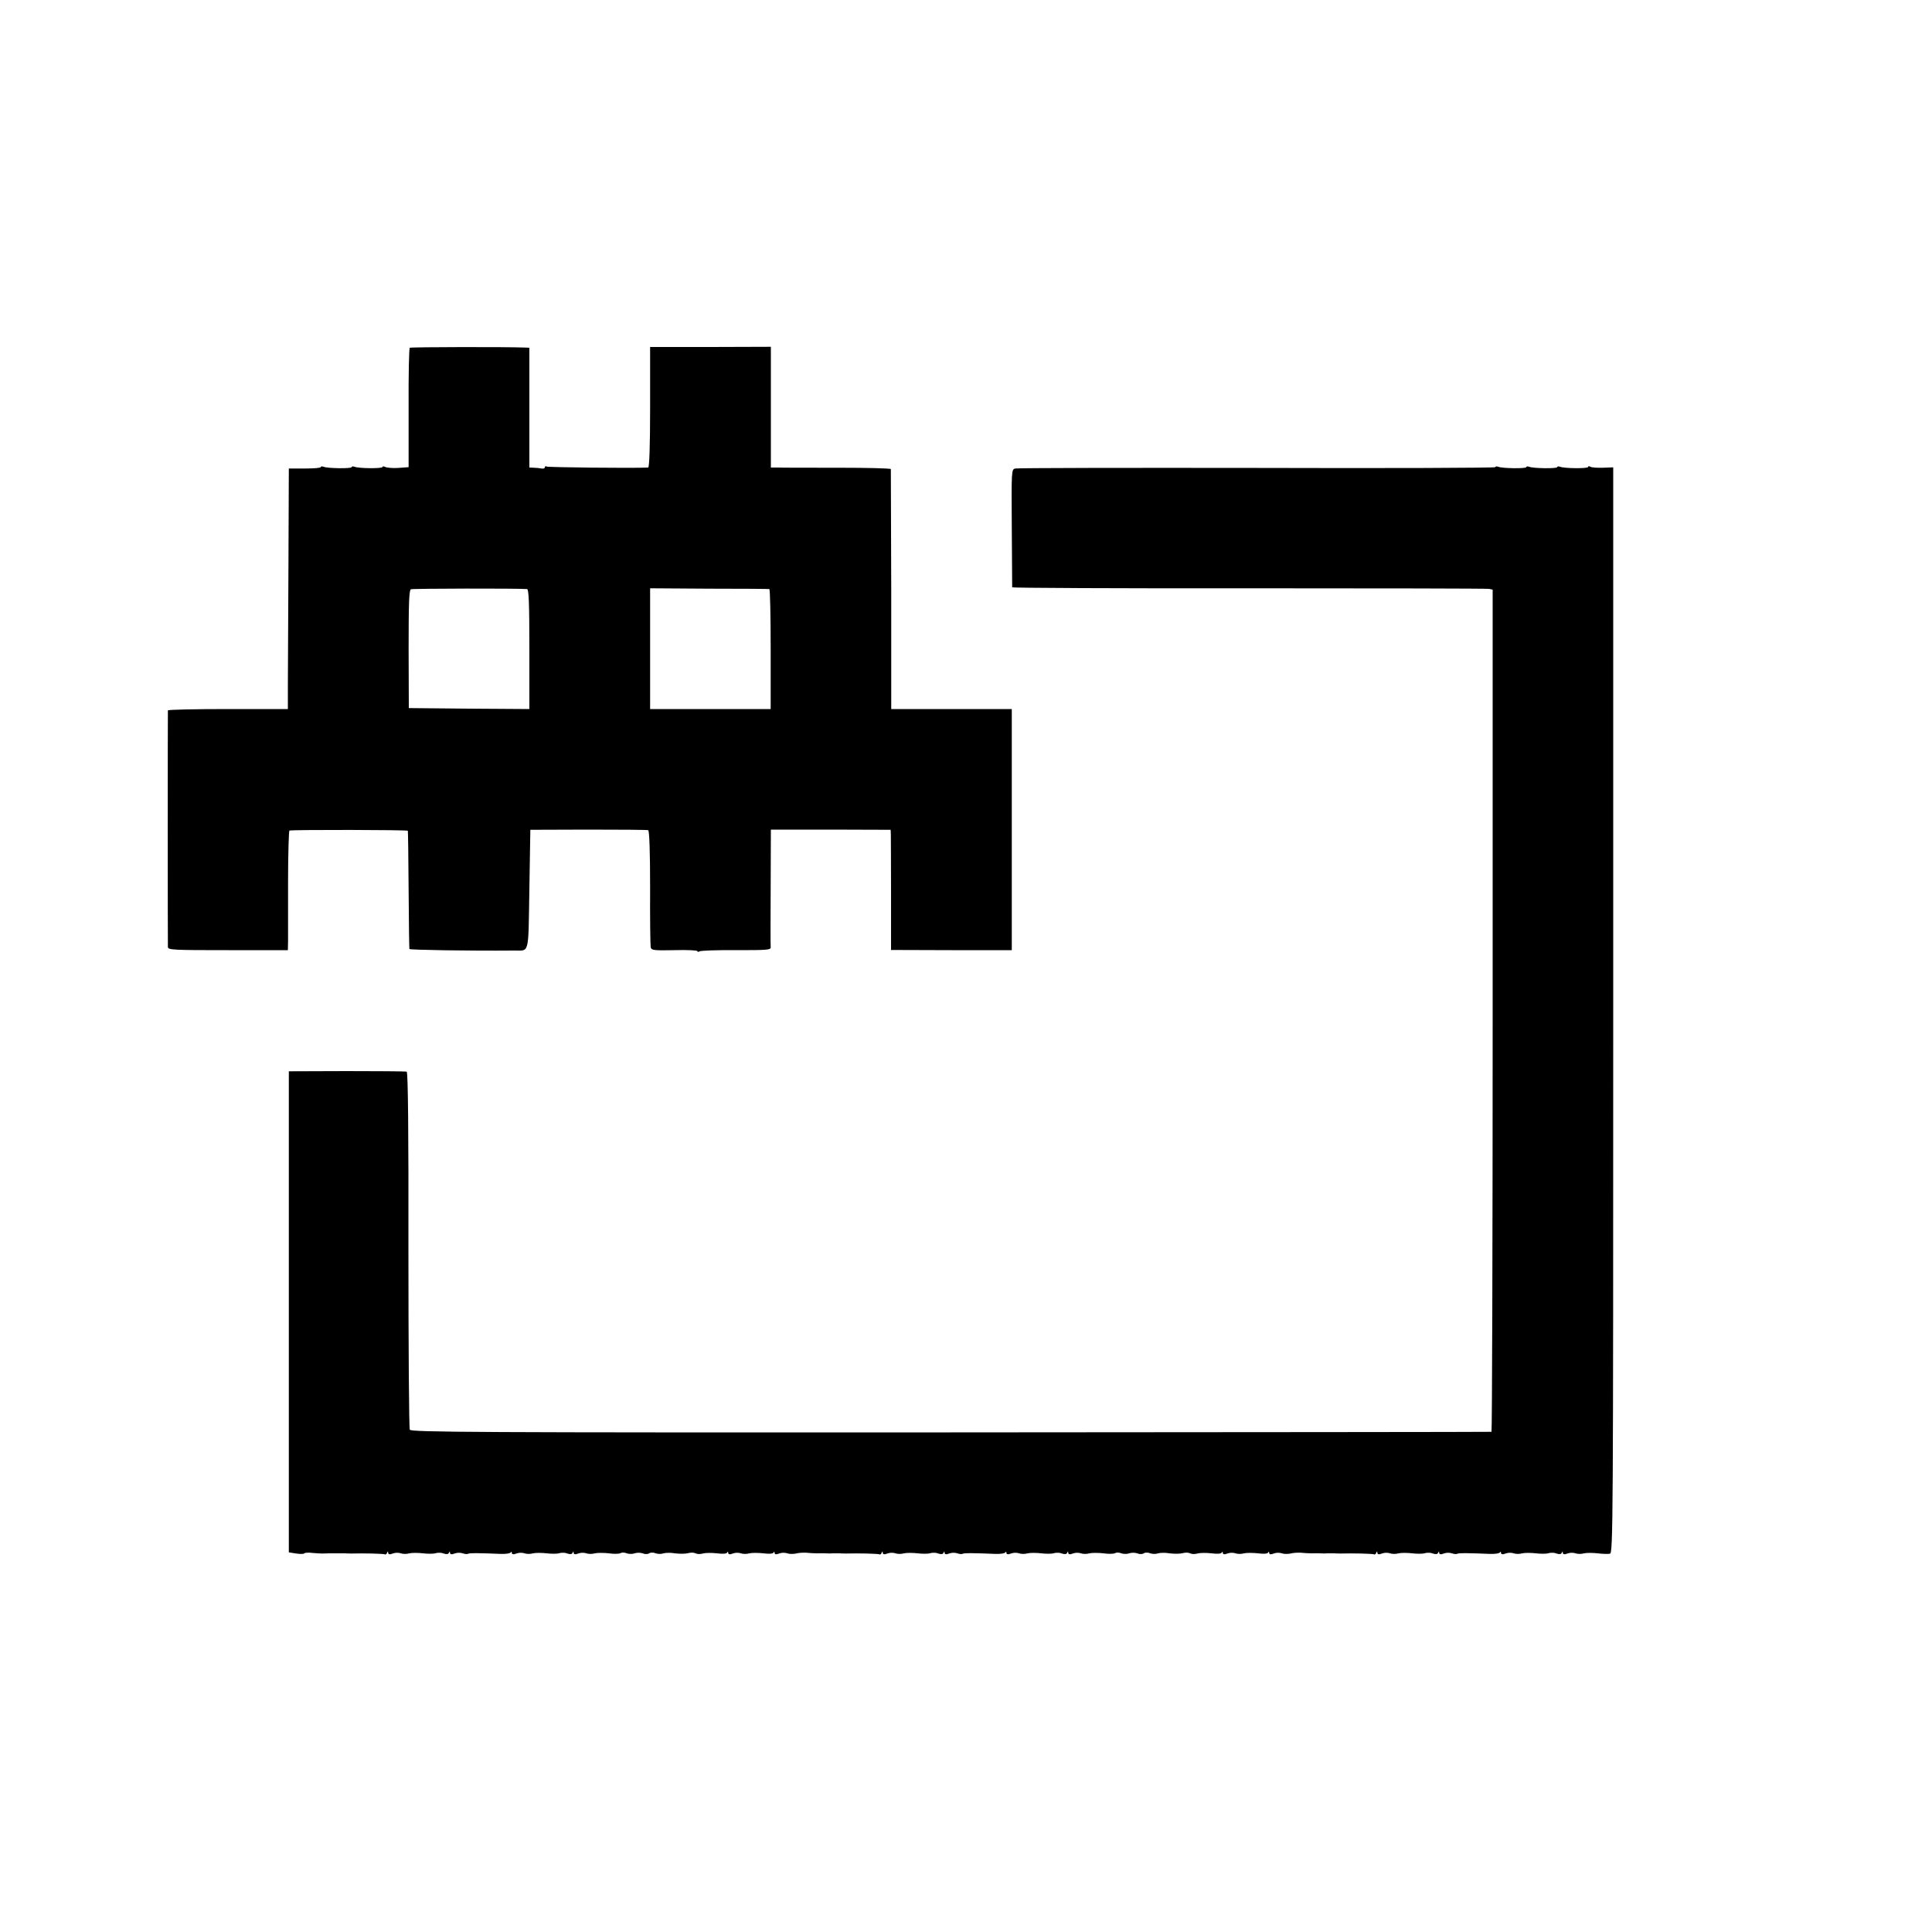
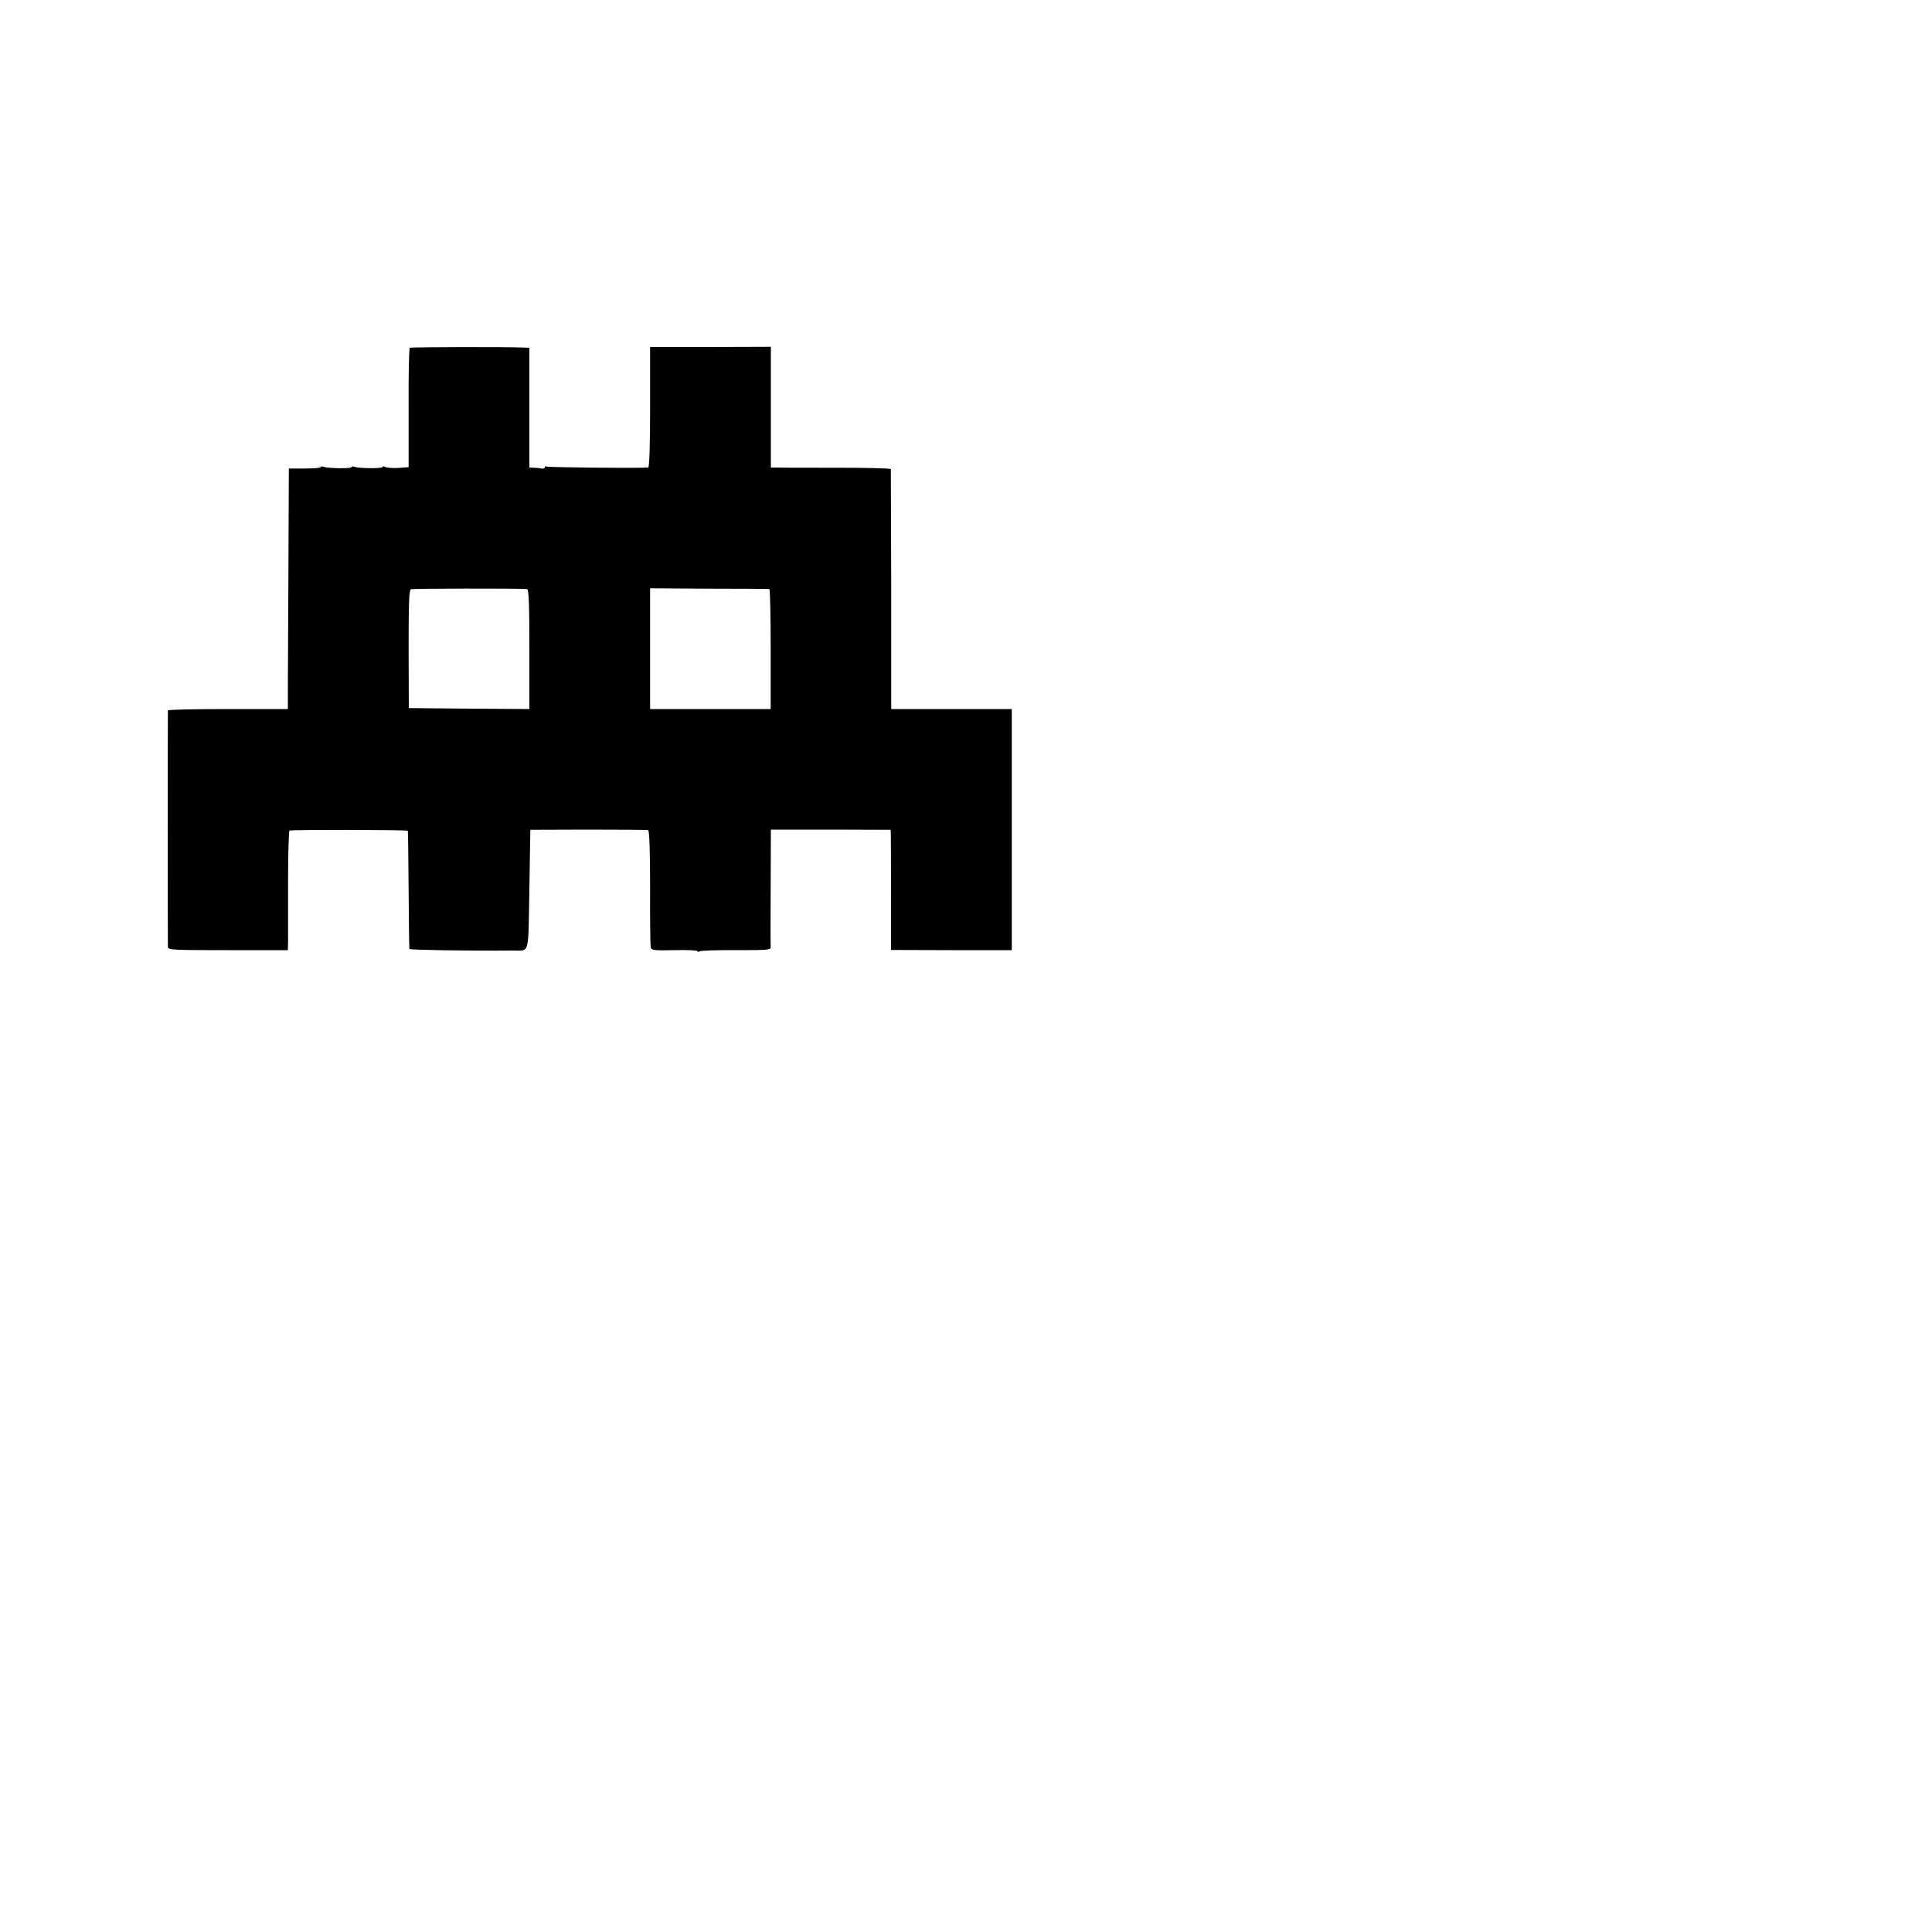
<svg xmlns="http://www.w3.org/2000/svg" version="1.0" width="1000pt" height="1000pt" viewBox="0 0 1000 1000" preserveAspectRatio="xMidYMid meet">
  <g transform="translate(0,1000) scale(0.1,-0.1)" fill="#000000" stroke="none">
    <path d="M2121 8200 c-4 -3 -7 -143 -6 -312 l0 -306 -53 -4 c-29 -2 -60 1 -68 5 -8 4 -14 4 -14 0 0 -9 -122 -8 -145 1 -8 3 -15 2 -15 -2 0 -8 -123 -7 -145 2 -8 3 -15 2 -15 -2 0 -4 -37 -7 -82 -7 l-83 0 -2 -500 c-1 -275 -3 -555 -3 -622 l0 -123 -310 0 c-171 0 -310 -3 -311 -7 -1 -10 -1 -1203 0 -1225 1 -15 30 -16 311 -16 l310 0 1 47 c0 25 0 164 0 309 0 144 4 263 7 263 22 5 612 4 613 -1 1 -3 3 -140 4 -305 1 -165 3 -303 4 -307 1 -5 312 -10 541 -8 82 1 74 -30 80 316 l5 309 300 1 c165 0 305 -1 310 -3 6 -2 10 -109 10 -296 -1 -160 1 -300 3 -310 4 -16 16 -17 123 -15 66 2 119 -1 119 -5 0 -5 5 -5 11 -1 7 4 92 7 191 6 161 0 179 1 177 16 -1 10 -1 150 0 312 l1 296 310 0 310 -1 1 -25 c0 -14 1 -154 1 -311 l0 -286 313 -1 312 0 0 624 0 624 -312 0 -312 0 0 618 c-1 339 -2 620 -2 624 -1 4 -124 7 -273 7 -150 0 -290 0 -310 1 l-38 0 0 313 0 312 -313 -1 -312 0 0 -312 c0 -201 -4 -312 -10 -312 -80 -4 -518 1 -525 5 -6 3 -10 2 -10 -4 0 -5 -8 -8 -17 -6 -10 2 -28 4 -40 4 l-23 1 0 310 0 310 -22 1 c-92 4 -591 3 -597 -1z m607 -1249 c9 -1 12 -70 12 -311 l0 -310 -312 2 -312 3 -1 305 c0 234 2 306 12 310 10 4 551 5 601 1z m1254 0 c4 -1 7 -140 7 -311 l0 -310 -312 0 -312 0 0 313 0 312 305 -2 c168 0 308 -1 312 -2z" />
-     <path d="M7740 7582 c0 -4 -555 -6 -1232 -4 -678 1 -1242 0 -1253 -3 -20 -4 -20 -12 -18 -307 1 -167 2 -305 2 -308 1 -3 551 -6 1224 -5 672 0 1231 -1 1243 -3 l20 -4 0 -2179 c0 -1198 -3 -2180 -6 -2180 -3 -1 -1262 -2 -2798 -3 -2475 -1 -2795 1 -2801 14 -4 8 -7 428 -7 932 1 608 -2 919 -9 921 -5 2 -145 3 -310 3 l-300 -1 0 -1245 0 -1245 38 -6 c21 -3 40 -3 42 1 2 3 21 5 42 2 21 -2 44 -3 51 -3 6 0 23 1 37 1 14 0 33 0 43 0 9 0 26 0 37 0 11 -1 27 -1 35 -1 64 2 165 -1 171 -4 4 -3 10 1 12 7 4 10 6 10 6 1 1 -9 8 -10 24 -4 12 5 31 5 42 1 11 -4 31 -4 44 0 13 3 46 3 71 0 26 -3 56 -3 66 1 11 3 29 3 41 -2 14 -5 23 -4 27 4 3 9 5 9 5 0 1 -9 8 -10 24 -4 12 5 31 5 42 1 11 -4 24 -5 29 -2 8 4 47 4 169 -1 26 -1 49 3 51 8 3 6 5 4 5 -2 1 -9 8 -10 24 -4 12 5 31 5 42 1 11 -4 31 -4 44 0 13 3 46 3 71 0 26 -3 56 -3 66 1 11 3 29 3 41 -2 14 -5 23 -4 27 4 3 9 5 9 5 0 1 -9 8 -10 24 -4 12 5 31 5 42 1 11 -4 31 -4 44 0 13 3 46 3 73 0 26 -4 53 -3 60 1 6 4 21 4 32 -1 12 -4 30 -4 41 0 11 4 29 4 41 0 11 -5 27 -5 34 0 7 5 23 5 34 0 12 -4 30 -4 40 0 11 3 38 4 60 0 23 -3 54 -3 68 1 14 4 31 3 38 -1 7 -4 24 -5 38 -1 14 4 47 4 73 1 31 -4 50 -2 53 4 3 7 5 6 5 -1 1 -9 8 -10 24 -4 12 5 31 5 42 1 11 -4 31 -4 44 0 13 3 46 3 72 0 31 -4 50 -2 53 4 3 7 5 6 5 -1 1 -9 8 -10 24 -4 12 5 31 5 42 1 11 -4 31 -4 45 -1 14 4 39 5 55 4 17 -2 41 -3 55 -3 14 1 34 0 45 0 11 -1 27 -1 35 0 8 0 24 0 35 0 11 -1 27 -1 35 -1 64 2 165 -1 171 -4 4 -3 10 1 12 7 4 10 6 10 6 1 1 -9 8 -10 24 -4 12 5 31 5 42 1 11 -4 31 -4 44 0 13 3 46 3 71 0 26 -3 56 -3 66 1 11 3 29 3 41 -2 14 -5 23 -4 27 4 3 9 5 9 5 0 1 -9 8 -10 24 -4 12 5 31 5 42 1 11 -4 24 -5 29 -2 8 4 47 4 169 -1 26 -1 49 3 51 8 3 6 5 4 5 -2 1 -9 8 -10 24 -4 12 5 31 5 42 1 11 -4 31 -4 44 0 13 3 46 3 71 0 26 -3 56 -3 66 1 11 3 29 3 41 -2 14 -5 23 -4 27 4 3 9 5 9 5 0 1 -9 8 -10 24 -4 12 5 31 5 42 1 11 -4 31 -4 44 0 13 3 46 3 73 0 26 -4 53 -3 60 1 6 4 21 4 32 -1 12 -4 30 -4 41 0 11 4 29 4 41 0 11 -5 27 -5 34 0 7 5 23 5 34 0 12 -4 30 -4 40 0 11 3 38 4 60 0 23 -3 54 -3 68 1 14 4 31 3 38 -1 7 -4 24 -5 38 -1 14 4 47 4 73 1 31 -4 50 -2 53 4 3 7 5 6 5 -1 1 -9 8 -10 24 -4 12 5 31 5 42 1 11 -4 31 -4 44 0 13 3 46 3 72 0 31 -4 50 -2 53 4 3 7 5 6 5 -1 1 -9 8 -10 24 -4 12 5 31 5 42 1 11 -4 31 -4 45 -1 14 4 39 5 55 4 17 -2 41 -3 55 -3 14 1 34 0 45 0 11 -1 27 -1 35 0 8 0 24 0 35 0 11 -1 27 -1 35 -1 64 2 165 -1 171 -4 4 -3 10 1 12 7 4 10 6 10 6 1 1 -9 8 -10 24 -4 12 5 31 5 42 1 11 -4 31 -4 44 0 13 3 46 3 71 0 26 -3 56 -3 66 1 11 3 29 3 41 -2 14 -5 23 -4 27 4 3 9 5 9 5 0 1 -9 8 -10 24 -4 12 5 31 5 42 1 11 -4 24 -5 29 -2 8 4 47 4 169 -1 26 -1 49 3 51 8 3 6 5 4 5 -2 1 -9 8 -10 24 -4 12 5 31 5 42 1 11 -4 31 -4 44 0 13 3 46 3 71 0 26 -3 56 -3 66 1 11 3 29 3 41 -2 14 -5 23 -4 27 4 3 9 5 9 5 0 1 -9 8 -10 24 -4 12 5 31 5 42 1 11 -4 31 -4 44 0 13 3 45 3 70 0 25 -3 54 -4 64 -2 16 3 17 145 17 2813 l0 2810 -53 -2 c-30 -1 -59 1 -65 5 -7 4 -12 4 -12 -1 0 -9 -122 -8 -145 1 -8 3 -15 2 -15 -2 0 -8 -123 -7 -145 2 -8 3 -15 2 -15 -2 0 -8 -123 -7 -145 2 -8 3 -15 2 -15 -2z" />
  </g>
</svg>